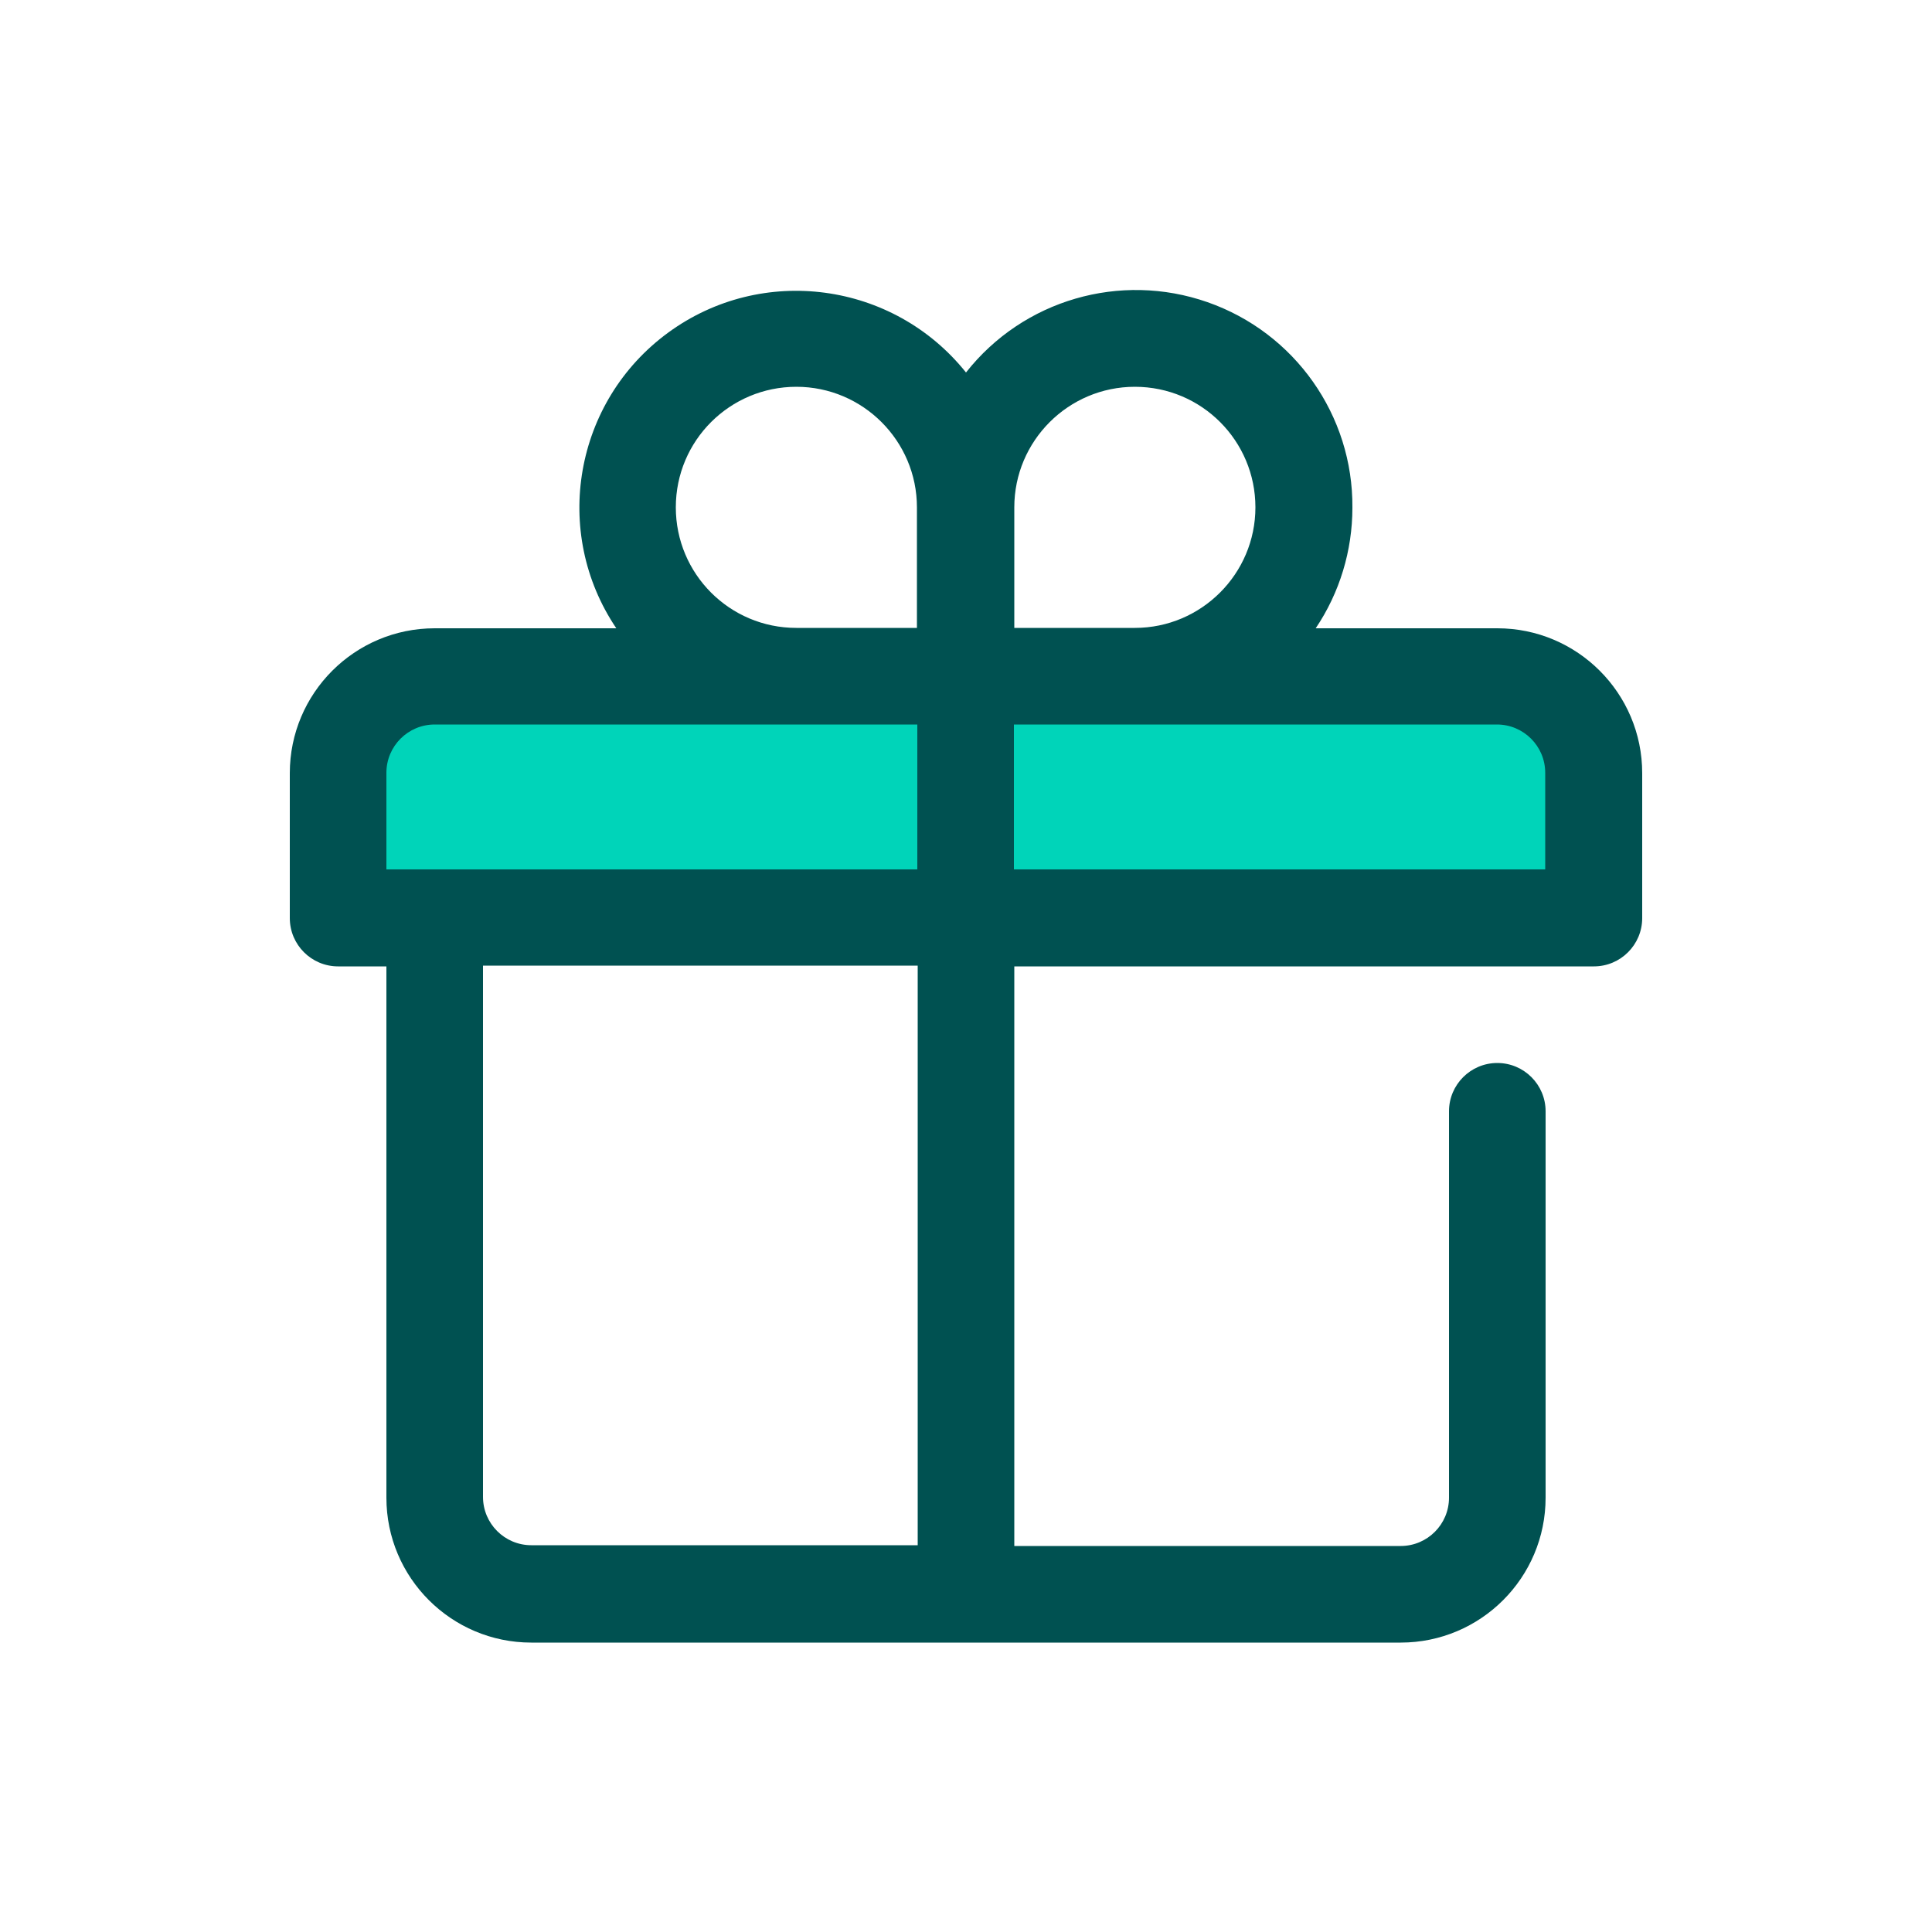
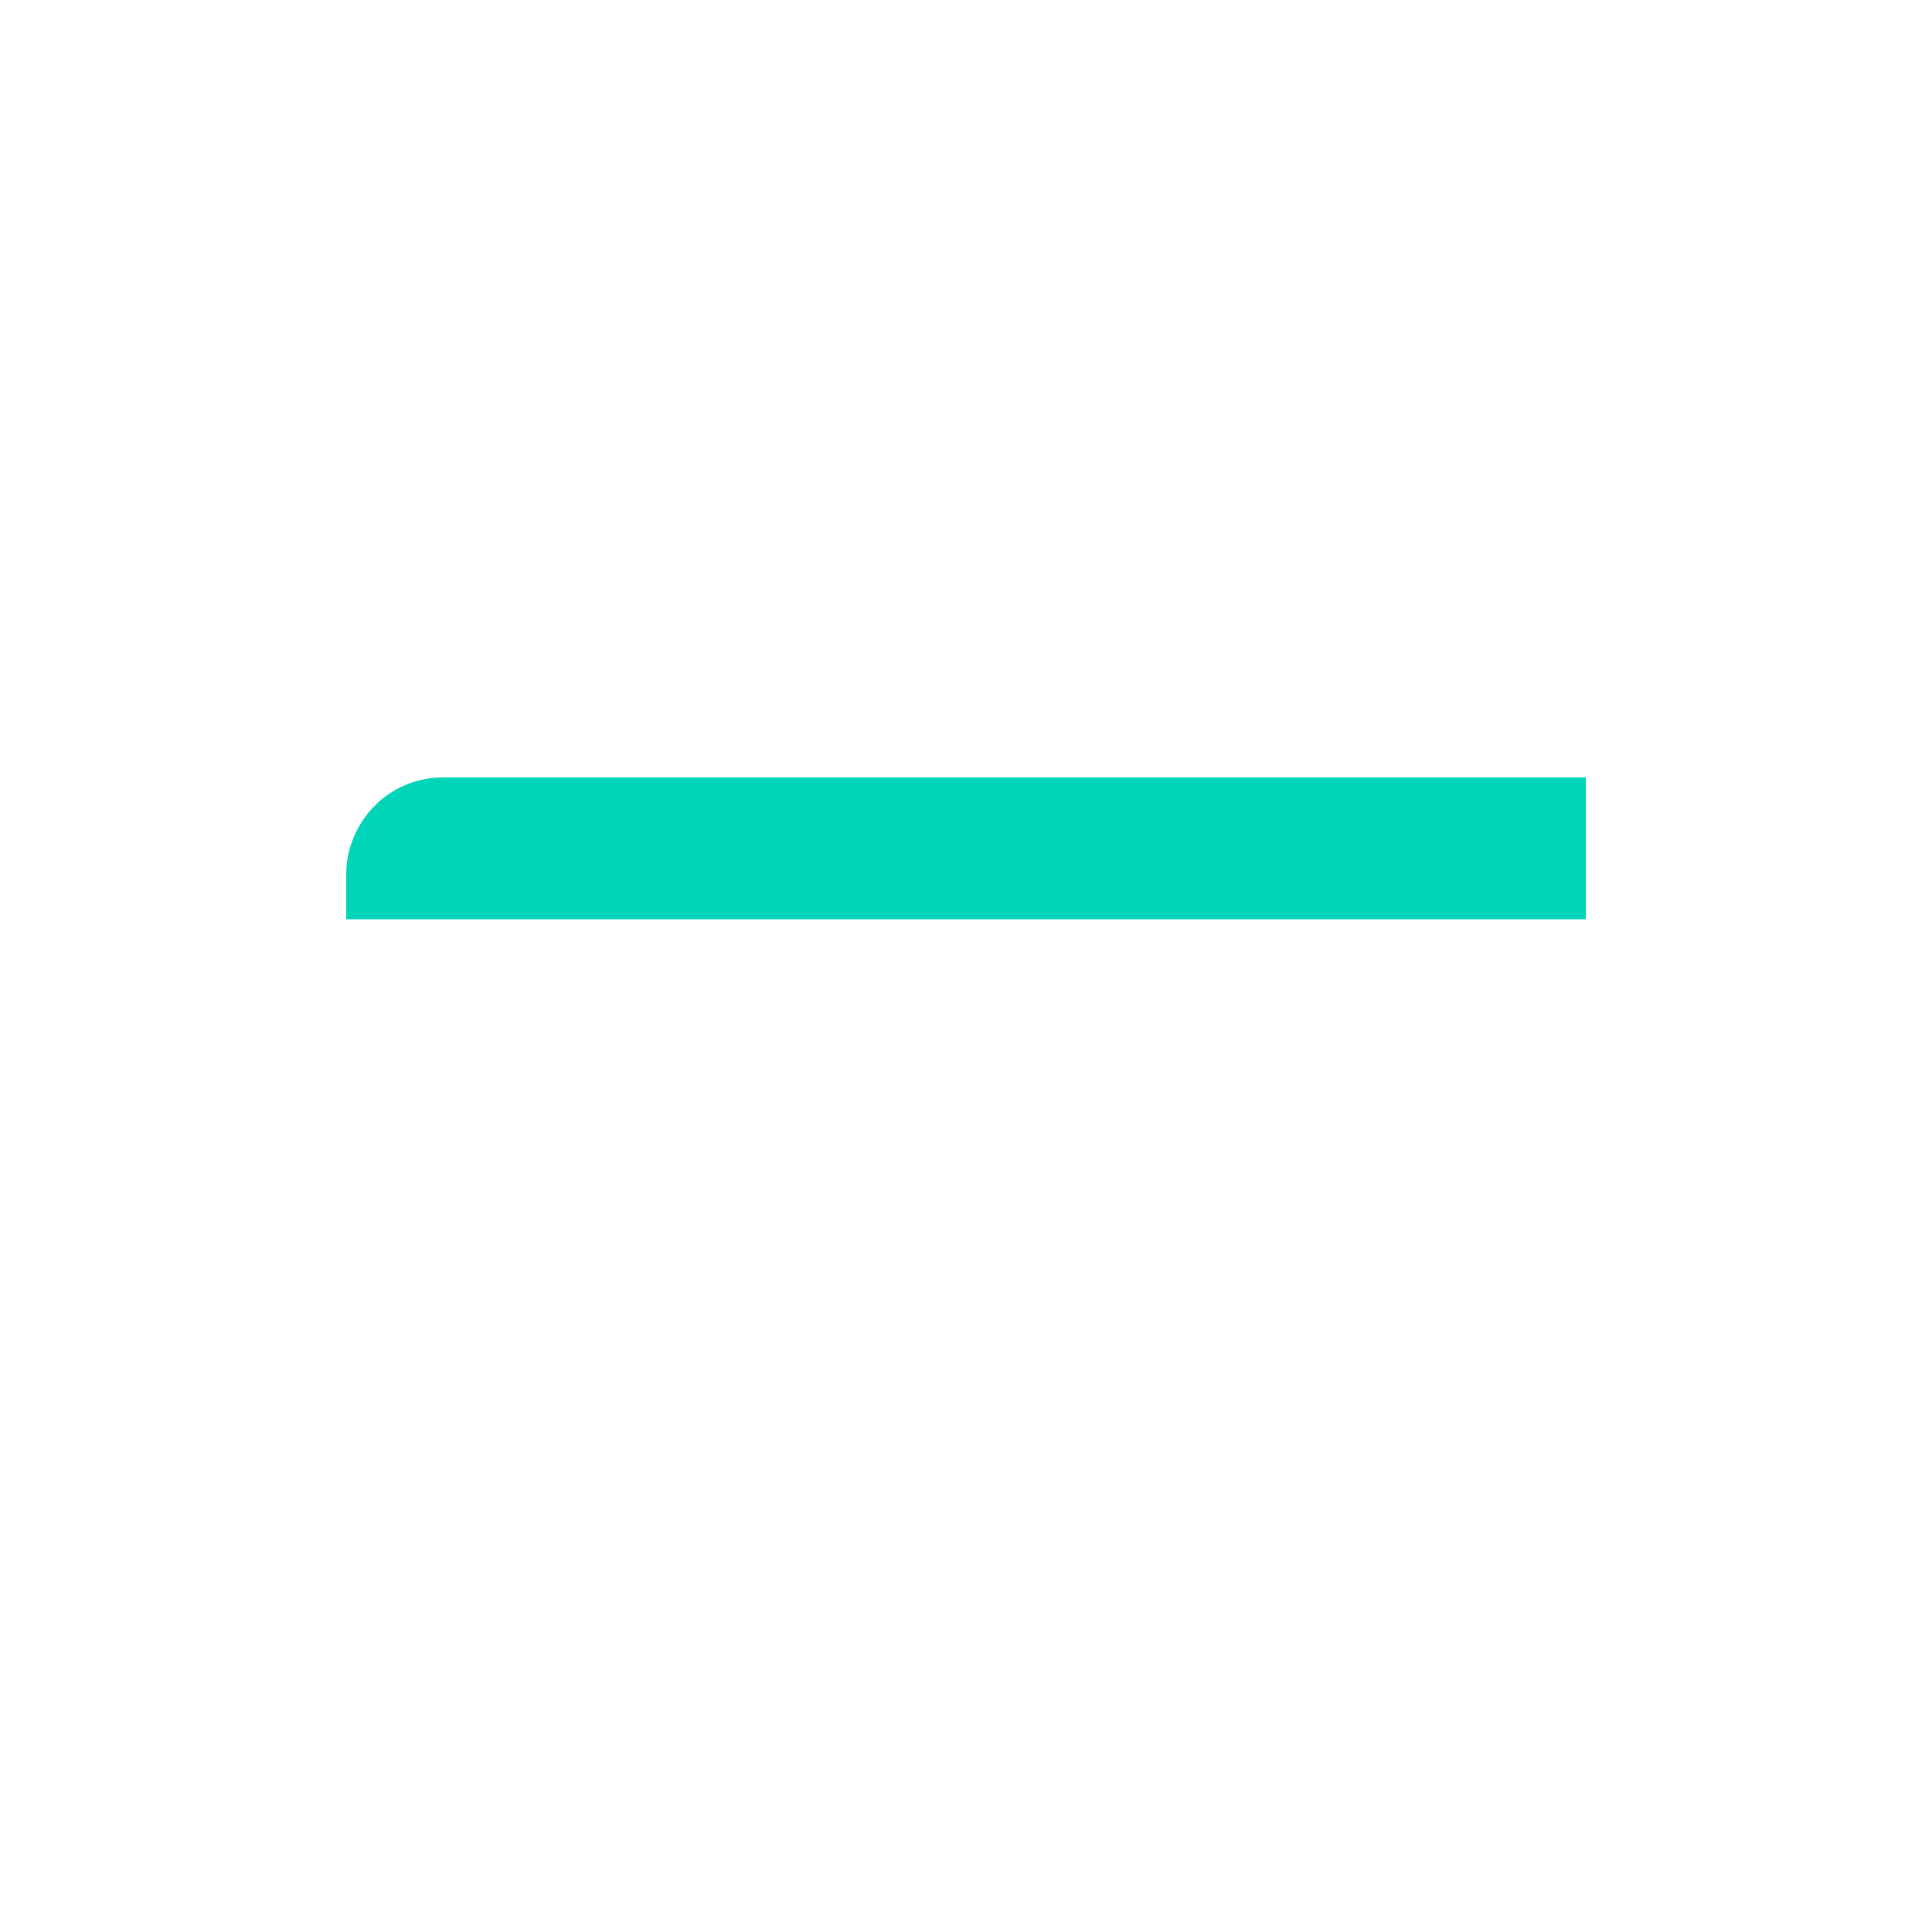
<svg xmlns="http://www.w3.org/2000/svg" id="a" width="50" height="50" viewBox="0 0 50 50">
  <g id="b">
-     <rect id="c" y="0" width="50" height="50" style="fill:none;" />
-     <path id="d" d="M8.96,20.12v3.67H41.04v-3.67c0-1.38-1.12-2.5-2.5-2.5H11.5c-.67-.01-1.32,.25-1.79,.72s-.75,1.11-.75,1.78Z" style="fill:#00d4b9;" />
-     <path id="e" d="M38.75,16.26h-4.7c.62-.92,.95-2.01,.95-3.12,.02-2.39-1.49-4.53-3.75-5.32-2.26-.79-4.77-.06-6.25,1.82-1.88-2.35-5.28-2.81-7.71-1.03-2.43,1.78-3.02,5.16-1.34,7.65h-4.7c-2.07,0-3.75,1.68-3.75,3.75v3.75c0,.69,.56,1.25,1.25,1.25h1.25v13.75c0,2.07,1.68,3.75,3.75,3.75h22.5c2.07,0,3.75-1.68,3.75-3.75v-10c0-.69-.56-1.25-1.25-1.25s-1.25,.56-1.25,1.25v10c0,.69-.56,1.25-1.25,1.25h-10v-15h15c.69,0,1.25-.56,1.25-1.25v-3.75c0-2.07-1.68-3.75-3.75-3.75Zm-9.38-6.25c1.73,0,3.12,1.4,3.12,3.12s-1.4,3.12-3.12,3.12h-3.12v-3.12h0c0-1.72,1.4-3.12,3.12-3.12h0Zm-11.88,3.12c0-1.73,1.4-3.12,3.12-3.12s3.12,1.4,3.12,3.12h0v3.12h-3.12c-1.73,0-3.12-1.4-3.12-3.12h0Zm-6.25,5.62h12.5v3.75H10v-2.5c0-.69,.56-1.25,1.25-1.25Zm12.5,21.24H13.75c-.69,0-1.25-.56-1.25-1.25v-13.75h11.25v15Zm2.5-21.24h12.5c.69,0,1.25,.56,1.25,1.25v2.5h-13.75v-3.75Z" style="fill:#005151;" />
+     <path id="d" d="M8.96,20.12v3.67H41.04v-3.67H11.5c-.67-.01-1.32,.25-1.79,.72s-.75,1.11-.75,1.78Z" style="fill:#00d4b9;" />
  </g>
</svg>